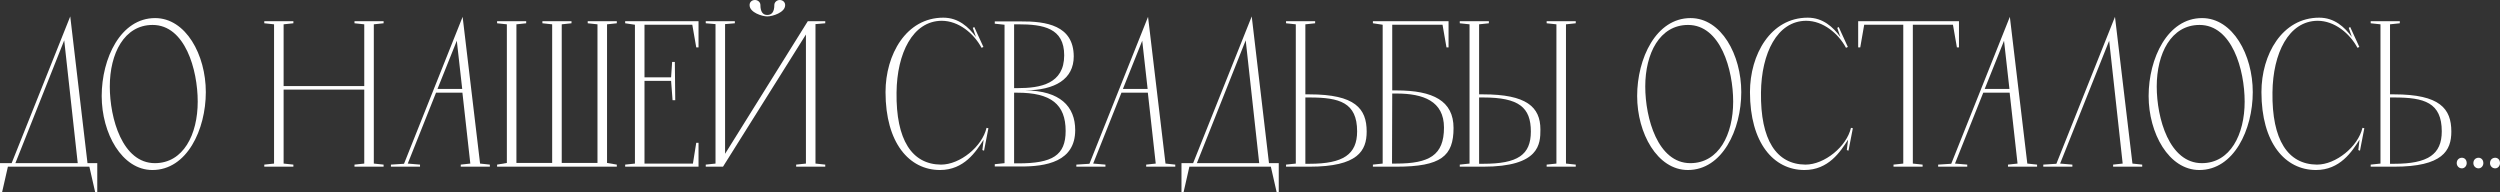
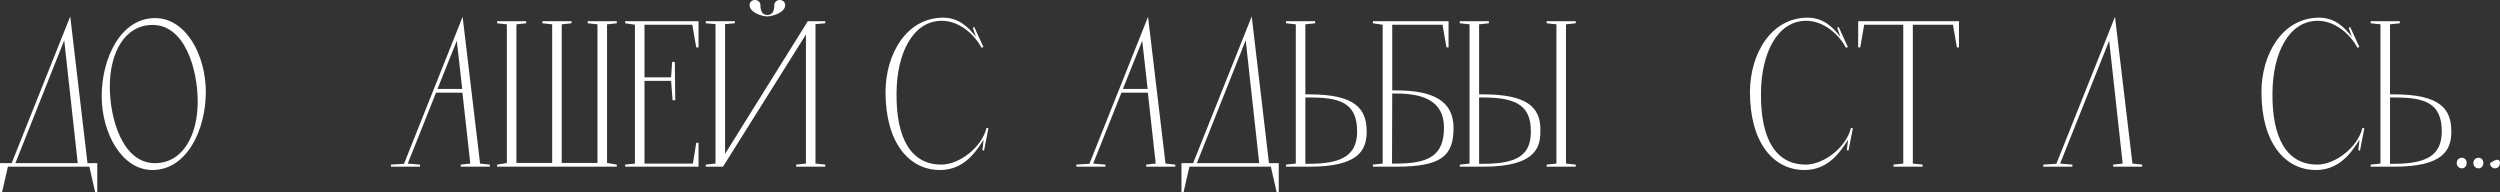
<svg xmlns="http://www.w3.org/2000/svg" viewBox="0 0 288.684 22.2" fill="none">
  <rect x="0" y="0" width="288.684" height="22.2" fill="#333333" stroke="none" />
  <path d="M8.112 1.896L10.104 18.84H11.232V22.2H10.992L10.32 19.248H0.912L0.24 22.2H0V18.84H1.344L8.112 1.896ZM7.416 4.656L1.776 18.84H8.976L7.416 4.656Z" fill="white" />
  <path d="M17.599 19.632C14.071 19.632 11.743 15.384 11.743 11.088C11.743 6.744 13.927 2.088 17.911 2.088C21.463 2.088 23.767 6.336 23.767 10.632C23.767 14.976 21.583 19.632 17.599 19.632ZM17.887 18.84C21.175 18.84 22.831 15.528 22.831 11.736C22.831 8.04 21.367 2.88 17.623 2.88C14.335 2.88 12.679 6.192 12.679 9.984C12.679 13.68 14.143 18.84 17.887 18.84Z" fill="white" />
-   <path d="M40.934 2.448H44.295V2.688L43.166 2.808V18.888L44.295 19.008V19.248H40.934V19.008L42.062 18.888V10.344H32.75V18.888L33.878 19.008V19.248H30.518V19.008L31.646 18.888V2.808L30.518 2.688V2.448H33.878V2.688L32.75 2.808V9.936H42.062V2.808L40.934 2.688V2.448Z" fill="white" />
  <path d="M53.421 1.944L55.437 18.888L56.565 19.008V19.248H53.205V19.008L54.309 18.888L53.397 10.704H50.349L47.085 18.888L48.501 19.008V19.248H45.141V19.008L46.653 18.912L53.421 1.944ZM52.749 4.704L50.517 10.272H53.373L52.749 4.704Z" fill="white" />
  <path d="M67.865 2.448H71.225V2.688L70.097 2.808V18.816L71.225 19.008V19.248H57.401V19.008L58.529 18.816V2.808L57.401 2.688V2.448H60.761V2.688L59.633 2.808V18.816H63.761V2.808L62.633 2.688V2.448H65.993V2.688L64.865 2.808V18.816H68.993V2.808L67.865 2.688V2.448Z" fill="white" />
  <path d="M72.19 2.448H80.662V5.472H80.398L79.942 2.856H74.422V8.928H77.494L77.614 7.152H77.926L77.974 11.568H77.662L77.494 9.336H74.422V18.888H80.014L80.398 16.488H80.662V19.248H72.19V19.008L73.318 18.888V2.856L72.19 2.688V2.448Z" fill="white" />
  <path d="M90.039 0C90.399 0 90.687 0.264 90.663 0.624C90.639 1.44 89.223 1.896 88.599 1.896C87.999 1.896 86.583 1.44 86.559 0.624C86.535 0.264 86.799 0 87.183 0C87.519 0 87.807 0.264 87.807 0.576C87.807 1.368 88.095 1.728 88.599 1.728C89.127 1.728 89.415 1.368 89.415 0.576C89.415 0.264 89.703 0 90.039 0ZM83.487 19.248H81.495V19.008L82.623 18.888V2.784L81.495 2.688V2.448H84.855V2.688L83.727 2.784V17.76L93.279 2.448H95.295V2.688L94.167 2.784V18.888L95.295 19.008V19.248H91.935V19.008L93.063 18.888V3.984L83.487 19.248Z" fill="white" />
  <path d="M113.439 17.328L113.583 16.128C112.695 17.52 111.327 19.632 108.543 19.632C104.991 19.632 102.255 16.512 102.255 10.632C102.255 6.312 104.631 2.04 108.927 2.04C110.679 2.04 111.855 3.12 112.695 4.272L112.335 3.216L112.503 3.12L113.559 5.424L113.343 5.52C112.455 3.864 110.703 2.4 108.735 2.4C105.399 2.424 103.575 6.144 103.527 10.68C103.455 16.152 105.303 18.984 108.663 19.008C110.871 19.008 113.415 16.92 113.919 14.76L114.135 14.808L113.631 17.4L113.439 17.328Z" fill="white" />
-   <path d="M118.374 10.44C122.43 10.464 124.158 12.312 124.158 15.024C124.158 18.672 120.798 19.248 117.798 19.224H114.87V18.96L115.998 18.84V2.856L114.87 2.736V2.472H117.822C120.822 2.448 123.966 2.928 123.99 6.504C123.99 9.144 121.83 10.416 118.374 10.44ZM117.102 18.864H117.582C121.518 18.864 123.054 17.952 123.054 15.12C123.054 12.024 121.326 10.704 117.486 10.704H117.102V18.864ZM117.102 10.176H117.51C120.126 10.176 122.886 9.696 122.886 6.384C122.886 3.24 120.486 2.808 117.582 2.808H117.102V10.176Z" fill="white" />
  <path d="M132.569 1.944L134.585 18.888L135.713 19.008V19.248H132.353V19.008L133.457 18.888L132.545 10.704H129.497L126.233 18.888L127.649 19.008V19.248H124.289V19.008L125.801 18.912L132.569 1.944ZM131.897 4.704L129.665 10.272H132.521L131.897 4.704Z" fill="white" />
  <path d="M144.542 1.896L146.534 18.84H147.662V22.2H147.422L146.75 19.248H137.342L136.67 22.2H136.43V18.84H137.774L144.542 1.896ZM143.846 4.656L138.206 18.84H145.406L143.846 4.656Z" fill="white" />
  <path d="M148.503 19.248V19.008L149.631 18.888V2.808L148.503 2.688V2.448H151.863V2.688L150.735 2.808V10.896H151.215C156.495 10.896 157.815 12.552 157.815 15.192C157.815 17.4 156.807 19.248 151.215 19.248H148.503ZM151.215 11.256H150.735V18.912H151.215C155.103 18.912 156.711 17.832 156.711 15.168C156.711 11.832 154.671 11.256 151.215 11.256Z" fill="white" />
  <path d="M167.846 14.784C167.846 18.024 166.406 19.248 161.222 19.248H158.534V19.008L159.662 18.888V2.856L158.534 2.688V2.448H167.27V5.472H167.03L166.574 2.856H160.766V10.44H161.246C165.518 10.44 167.846 11.664 167.846 14.784ZM160.742 18.888H161.222C165.038 18.888 166.742 17.928 166.742 14.736C166.742 11.664 164.342 10.8 161.246 10.8H160.766L160.742 18.888Z" fill="white" />
  <path d="M178.597 2.448H181.957V2.688L180.829 2.808V18.888L181.957 19.008V19.248H178.597V19.008L179.725 18.888V2.808L178.597 2.688V2.448ZM171.277 19.248H168.565V19.008L169.693 18.888V2.808L168.565 2.688V2.448H171.925V2.688L170.797 2.808V10.896H171.277C176.245 10.896 177.877 12.336 177.877 14.952C177.877 16.608 177.805 19.248 171.277 19.248ZM176.773 15.192C176.773 12.408 175.405 11.256 171.277 11.256H170.797V18.912H171.277C175.261 18.912 176.773 17.88 176.773 15.192Z" fill="white" />
-   <path d="M194.903 19.632C191.375 19.632 189.048 15.384 189.048 11.088C189.048 6.744 191.232 2.088 195.215 2.088C198.768 2.088 201.071 6.336 201.071 10.632C201.071 14.976 198.887 19.632 194.903 19.632ZM195.191 18.84C198.479 18.84 200.135 15.528 200.135 11.736C200.135 8.04 198.672 2.88 194.927 2.88C191.639 2.88 189.984 6.192 189.984 9.984C189.984 13.68 191.447 18.84 195.191 18.84Z" fill="white" />
  <path d="M213.259 17.328L213.403 16.128C212.515 17.52 211.147 19.632 208.363 19.632C204.811 19.632 202.075 16.512 202.075 10.632C202.075 6.312 204.451 2.04 208.747 2.04C210.499 2.04 211.675 3.12 212.515 4.272L212.155 3.216L212.323 3.12L213.379 5.424L213.163 5.52C212.275 3.864 210.523 2.4 208.555 2.4C205.219 2.424 203.395 6.144 203.347 10.68C203.275 16.152 205.123 18.984 208.483 19.008C210.691 19.008 213.235 16.92 213.739 14.76L213.955 14.808L213.451 17.4L213.259 17.328Z" fill="white" />
  <path d="M214.57 2.448H226.21V5.472H225.97L225.514 2.856H220.882V18.888L222.01 19.008V19.248H218.65V19.008L219.778 18.888V2.856H215.266L214.81 5.472H214.57V2.448Z" fill="white" />
-   <path d="M232.085 1.944L234.101 18.888L235.229 19.008V19.248H231.869V19.008L232.973 18.888L232.061 10.704H229.013L225.749 18.888L227.165 19.008V19.248H223.805V19.008L225.317 18.912L232.085 1.944ZM231.413 4.704L229.181 10.272H232.037L231.413 4.704Z" fill="white" />
  <path d="M244.225 1.944L246.241 18.888L247.369 19.008V19.248H244.009V19.008L245.113 18.888L243.553 4.704L237.889 18.888L239.305 19.008V19.248H235.945V19.008L237.457 18.912L244.225 1.944Z" fill="white" />
-   <path d="M253.967 19.632C250.437 19.632 248.11 15.384 248.11 11.088C248.11 6.744 250.295 2.088 254.279 2.088C257.831 2.088 260.135 6.336 260.135 10.632C260.135 14.976 257.951 19.632 253.967 19.632ZM254.254 18.84C257.541 18.84 259.198 15.528 259.198 11.736C259.198 8.04 257.733 2.88 253.989 2.88C250.702 2.88 249.046 6.192 249.046 9.984C249.046 13.68 250.51 18.84 254.254 18.84Z" fill="white" />
  <path d="M272.322 17.328L272.465 16.128C271.578 17.52 270.21 19.632 267.426 19.632C263.874 19.632 261.137 16.512 261.137 10.632C261.137 6.312 263.514 2.04 267.811 2.04C269.563 2.04 270.738 3.12 271.578 4.272L271.218 3.216L271.385 3.12L272.442 5.424L272.225 5.52C271.338 3.864 269.585 2.4 267.618 2.4C264.282 2.424 262.457 6.144 262.41 10.68C262.337 16.152 264.187 18.984 267.546 19.008C269.753 19.008 272.297 16.92 272.802 14.76L273.017 14.808L272.515 17.4L272.322 17.328Z" fill="white" />
  <path d="M273.752 19.248V19.008L274.882 18.888V2.808L273.752 2.688V2.448H277.114V2.688L275.984 2.808V10.896H276.464C281.745 10.896 283.065 12.552 283.065 15.192C283.065 17.4 282.058 19.248 276.464 19.248H273.752ZM276.464 11.256H275.984V18.912H276.464C280.353 18.912 281.96 17.832 281.96 15.168C281.96 11.832 279.921 11.256 276.464 11.256Z" fill="white" />
  <path d="M283.687 18.84C283.687 18.432 283.977 18.216 284.287 18.216C284.577 18.216 284.839 18.432 284.839 18.84C284.839 19.152 284.6 19.44 284.287 19.44C283.927 19.44 283.687 19.152 283.687 18.84Z" fill="white" />
  <path d="M285.609 18.84C285.609 18.432 285.897 18.216 286.209 18.216C286.499 18.216 286.762 18.432 286.762 18.84C286.762 19.152 286.522 19.44 286.209 19.44C285.849 19.44 285.609 19.152 285.609 18.84Z" fill="white" />
-   <path d="M287.531 18.84C287.531 18.432 287.819 18.216 288.131 18.216C288.419 18.216 288.684 18.432 288.684 18.84C288.684 19.152 288.444 19.44 288.131 19.44C287.771 19.44 287.531 19.152 287.531 18.84Z" fill="white" />
+   <path d="M287.531 18.84C288.419 18.216 288.684 18.432 288.684 18.84C288.684 19.152 288.444 19.44 288.131 19.44C287.771 19.44 287.531 19.152 287.531 18.84Z" fill="white" />
</svg>